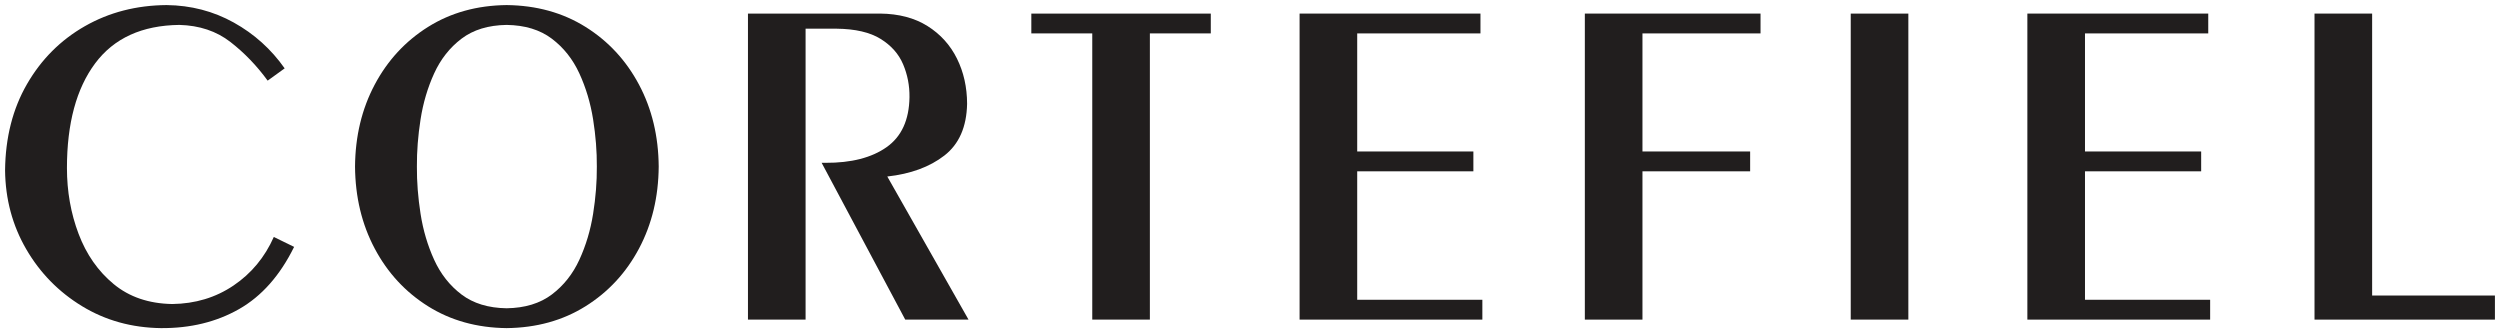
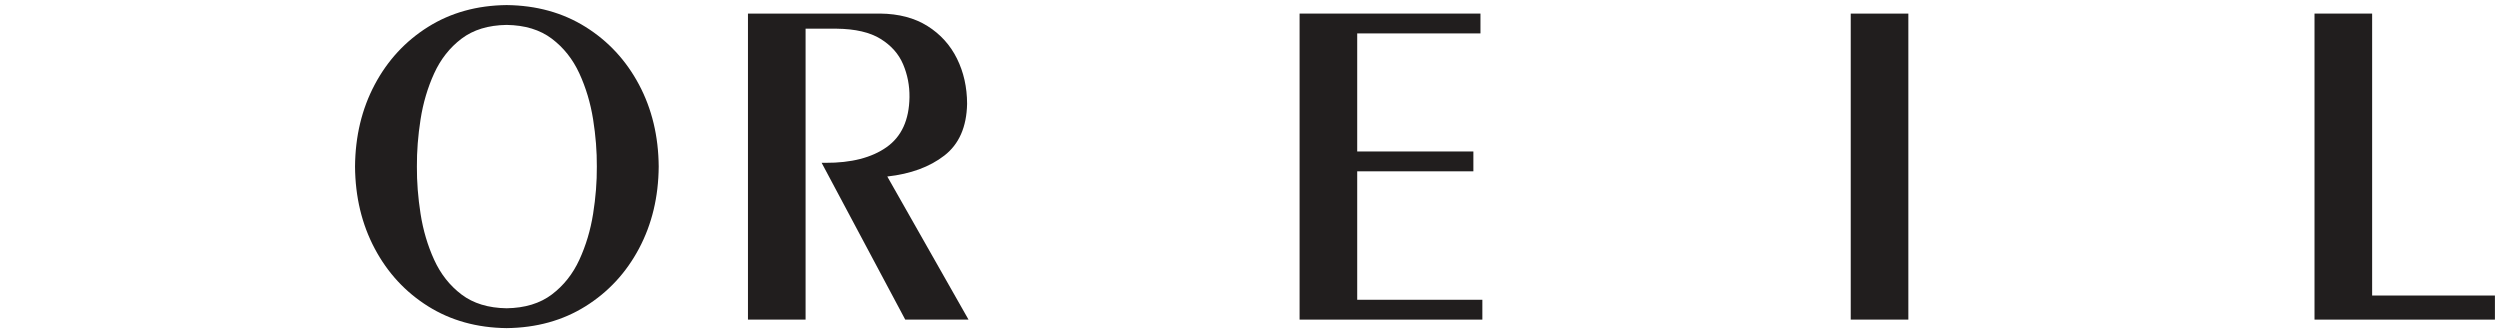
<svg xmlns="http://www.w3.org/2000/svg" xmlns:ns1="http://sodipodi.sourceforge.net/DTD/sodipodi-0.dtd" xmlns:ns2="http://www.inkscape.org/namespaces/inkscape" width="4925.293pt" height="656.432pt" viewBox="0 0 4925.293 656.432" version="1.1" id="svg21" ns1:docname="Cortefiel logo.svg" ns2:version="1.1.1 (3bf5ae0d25, 2021-09-20)">
  <defs id="defs25" />
  <ns1:namedview id="namedview23" pagecolor="#ffffff" bordercolor="#999999" borderopacity="1" ns2:pageshadow="0" ns2:pageopacity="0" ns2:pagecheckerboard="0" ns2:document-units="pt" showgrid="false" fit-margin-top="10" fit-margin-right="10" fit-margin-bottom="10" fit-margin-left="10" ns2:zoom="0.19808437" ns2:cx="3283.9542" ns2:cy="441.73097" ns2:window-width="1920" ns2:window-height="1001" ns2:window-x="-9" ns2:window-y="-9" ns2:window-maximized="1" ns2:current-layer="svg21" />
  <g id="surface1" transform="translate(9.281,9.477)">
-     <path style="fill:#211e1e;fill-opacity:1;fill-rule:nonzero;stroke:none" d="m 551.535,125.203 -33.492,24.191 C 496.66,119.992 472.199,94.594 444.656,73.215 417.113,51.832 383.578,40.629 344.055,39.609 270.512,40.473 215.227,65.719 178.199,115.32 c -37.023,49.594 -55.551,118.336 -55.594,206.203 0,46.07 7.652,89.359 22.984,129.848 15.332,40.492 38.359,73.43 69.098,98.828 30.738,25.398 69.199,38.492 115.41,39.285 45.262,-0.555 85.469,-12.691 120.605,-36.402 35.141,-23.711 61.617,-55.609 79.434,-95.719 l 40.008,19.535 c -27.738,56.336 -63.902,97.195 -108.508,122.594 -44.609,25.387 -95.891,37.879 -153.871,37.453 C 250.367,636.223 198.617,621.84 152.488,593.801 106.363,565.746 69.691,528.352 42.488,481.598 15.285,434.832 1.359,383.027 0.719,326.18 1.375,261.527 15.785,204.852 43.938,156.152 72.09,107.441 110.066,69.449 157.855,42.148 205.66,14.848 259.352,0.977 318.926,0.523 c 47.957,0.539 92.082,12.023 132.359,34.426 40.277,22.406 73.699,52.488 100.25,90.254" id="path2" />
    <path style="fill:#211e1e;fill-opacity:1;fill-rule:evenodd;stroke:none" d="m 812.055,318.727 c -0.215,29.859 2.199,60.879 7.211,93.078 5.027,32.199 13.945,62.355 26.762,90.453 12.809,28.109 30.797,50.926 53.965,68.473 23.156,17.547 52.773,26.59 88.848,27.129 36.09,-0.539 65.75,-9.582 89,-27.129 23.262,-17.547 41.359,-40.363 54.289,-68.473 12.941,-28.098 21.949,-58.254 27.082,-90.453 5.109,-32.199 7.551,-63.219 7.348,-93.078 0.203,-29.84 -2.238,-60.863 -7.348,-93.062 -5.133,-32.199 -14.141,-62.355 -27.082,-90.465 -12.93,-28.098 -31.027,-50.926 -54.289,-68.473 -23.25,-17.551 -52.91,-26.594 -89,-27.117 -36.074,0.523 -65.691,9.566 -88.848,27.117 -23.168,17.547 -41.156,40.375 -53.965,68.473 -12.816,28.109 -21.734,58.266 -26.762,90.465 -5.012,32.199 -7.426,63.223 -7.211,93.062 z m -121.883,0 c 0.469,-59.871 13.387,-113.691 38.77,-161.48 C 754.328,109.473 789.367,71.566 834.074,43.527 878.797,15.5 930.375,1.16 988.84,0.523 1047.621,1.16 1099.422,15.5 1144.262,43.527 c 44.848,28.039 79.969,65.945 105.379,113.719 25.418,47.789 38.348,101.609 38.809,161.48 -0.461,59.887 -13.391,113.707 -38.809,161.48 -25.41,47.789 -60.531,85.695 -105.379,113.723 -44.84,28.039 -96.641,42.379 -155.422,43.016 C 930.375,636.309 878.797,621.969 834.074,593.93 789.367,565.902 754.328,527.996 728.941,480.207 703.559,432.434 690.641,378.613 690.172,318.727" id="path4" />
    <path style="fill:#211e1e;fill-opacity:1;fill-rule:nonzero;stroke:none" d="M 1577.82,620.195 H 1464.289 V 17.277 h 260.539 c 36.672,0.395 67.731,8.586 93.184,24.559 25.438,15.988 44.77,37.34 58.02,64.074 13.25,26.719 19.898,56.418 19.988,89.074 -0.91,45.574 -15.828,79.574 -44.781,101.992 -28.93,22.434 -66.43,36.203 -112.457,41.301 l 160.039,281.918 H 1774.141 L 1609.449,311.289 h 7.441 c 50.871,0.254 91.031,-10.023 120.488,-30.824 29.473,-20.797 44.512,-53.637 45.133,-98.5 0.289,-22.758 -3.902,-44.352 -12.551,-64.754 -8.641,-20.414 -23.441,-37.113 -44.383,-50.074 -20.938,-12.977 -49.727,-19.664 -86.359,-20.09 h -61.398 V 620.195" id="path6" />
-     <path style="fill:#211e1e;fill-opacity:1;fill-rule:nonzero;stroke:none" d="M 2256.109,620.195 H 2142.602 V 56.348 h -120.043 V 17.277 h 353.57 V 56.348 H 2256.109 V 620.195" id="path8" />
    <path style="fill:#211e1e;fill-opacity:1;fill-rule:nonzero;stroke:none" d="m 2911.141,620.195 h -360.082 V 17.277 h 356.352 V 56.348 H 2664.578 V 288.953 h 228.871 v 39.086 h -228.871 v 253.07 h 246.562 v 39.086" id="path10" />
-     <path style="fill:#211e1e;fill-opacity:1;fill-rule:nonzero;stroke:none" d="M 3226.559,620.195 H 3113.039 V 17.277 h 346.133 V 56.348 H 3226.559 V 288.953 h 212.141 v 39.086 h -212.141 v 292.156" id="path12" />
    <path style="fill:#211e1e;fill-opacity:1;fill-rule:nonzero;stroke:none" d="M 3750.398,620.195 H 3636.879 V 17.277 h 113.519 V 620.195" id="path14" />
-     <path style="fill:#211e1e;fill-opacity:1;fill-rule:nonzero;stroke:none" d="M 4344.961,620.195 H 3984.871 V 17.277 h 356.359 V 56.348 H 4098.391 V 288.953 h 228.879 v 39.086 h -228.879 v 253.07 h 246.57 v 39.086" id="path16" />
    <path style="fill:#211e1e;fill-opacity:1;fill-rule:nonzero;stroke:none" d="M 4906.012,620.195 H 4550.578 V 17.277 h 113.523 V 572.746 h 241.91 v 47.449" id="path18" />
  </g>
</svg>